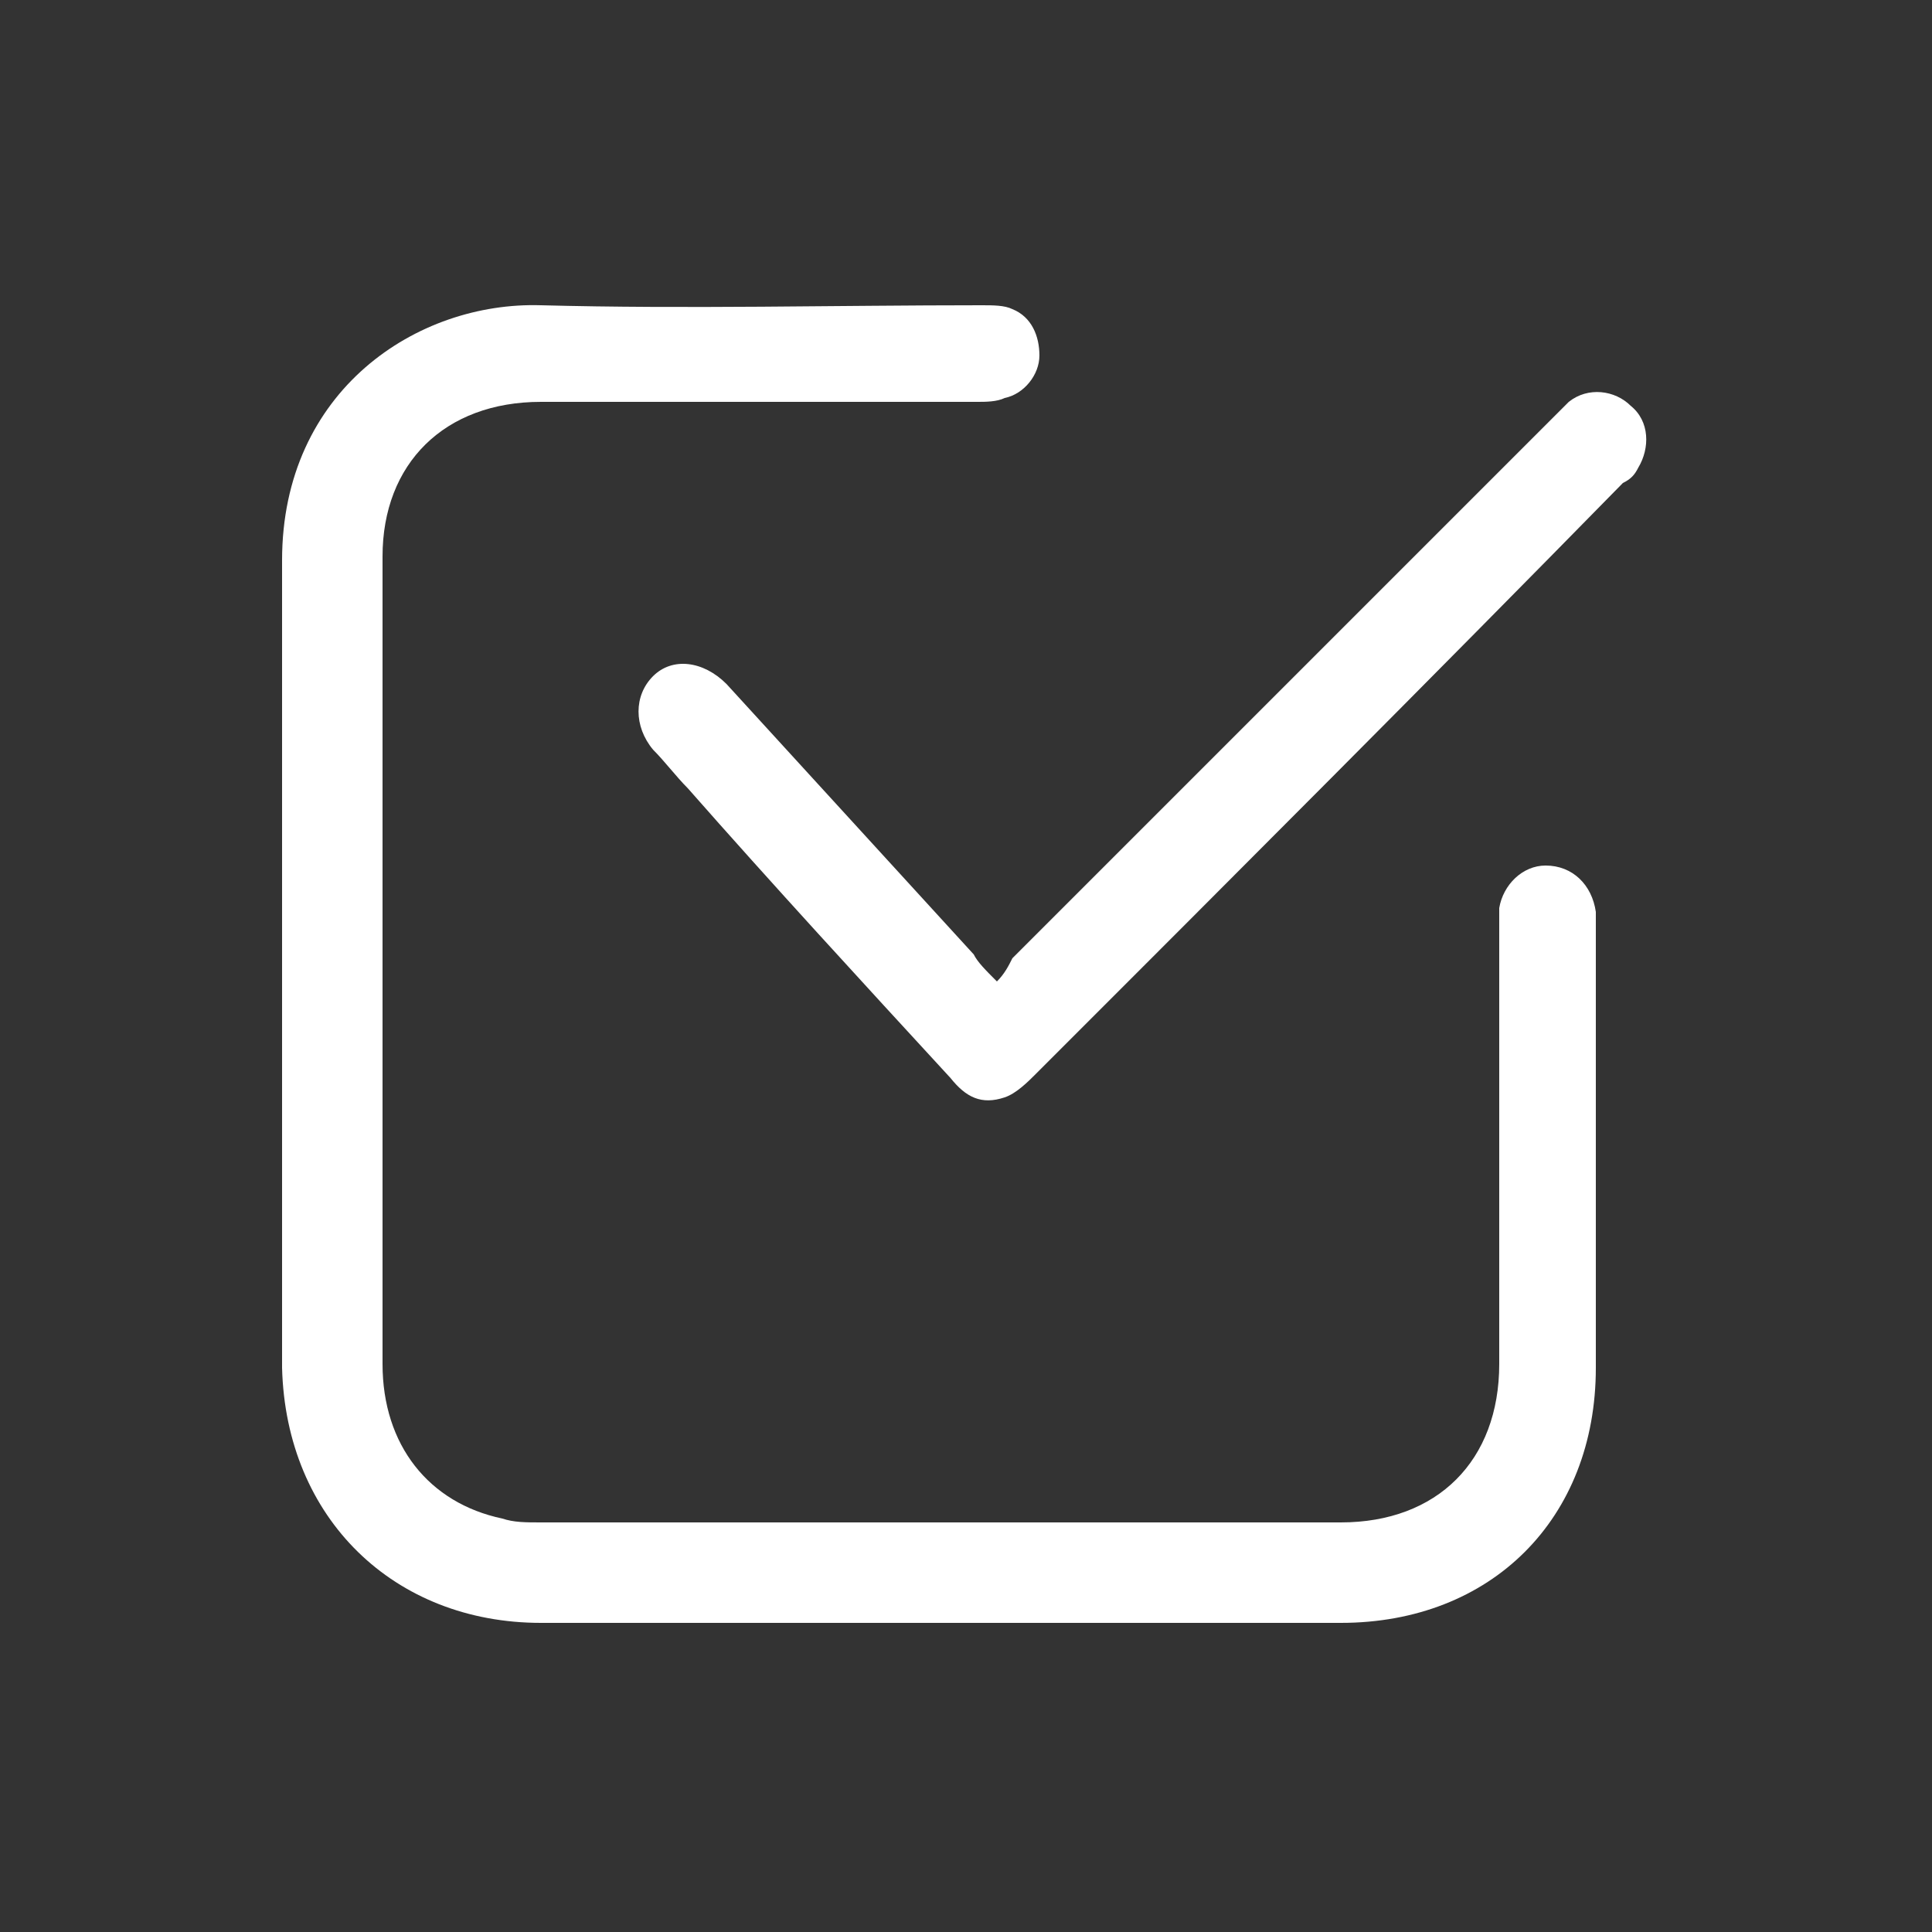
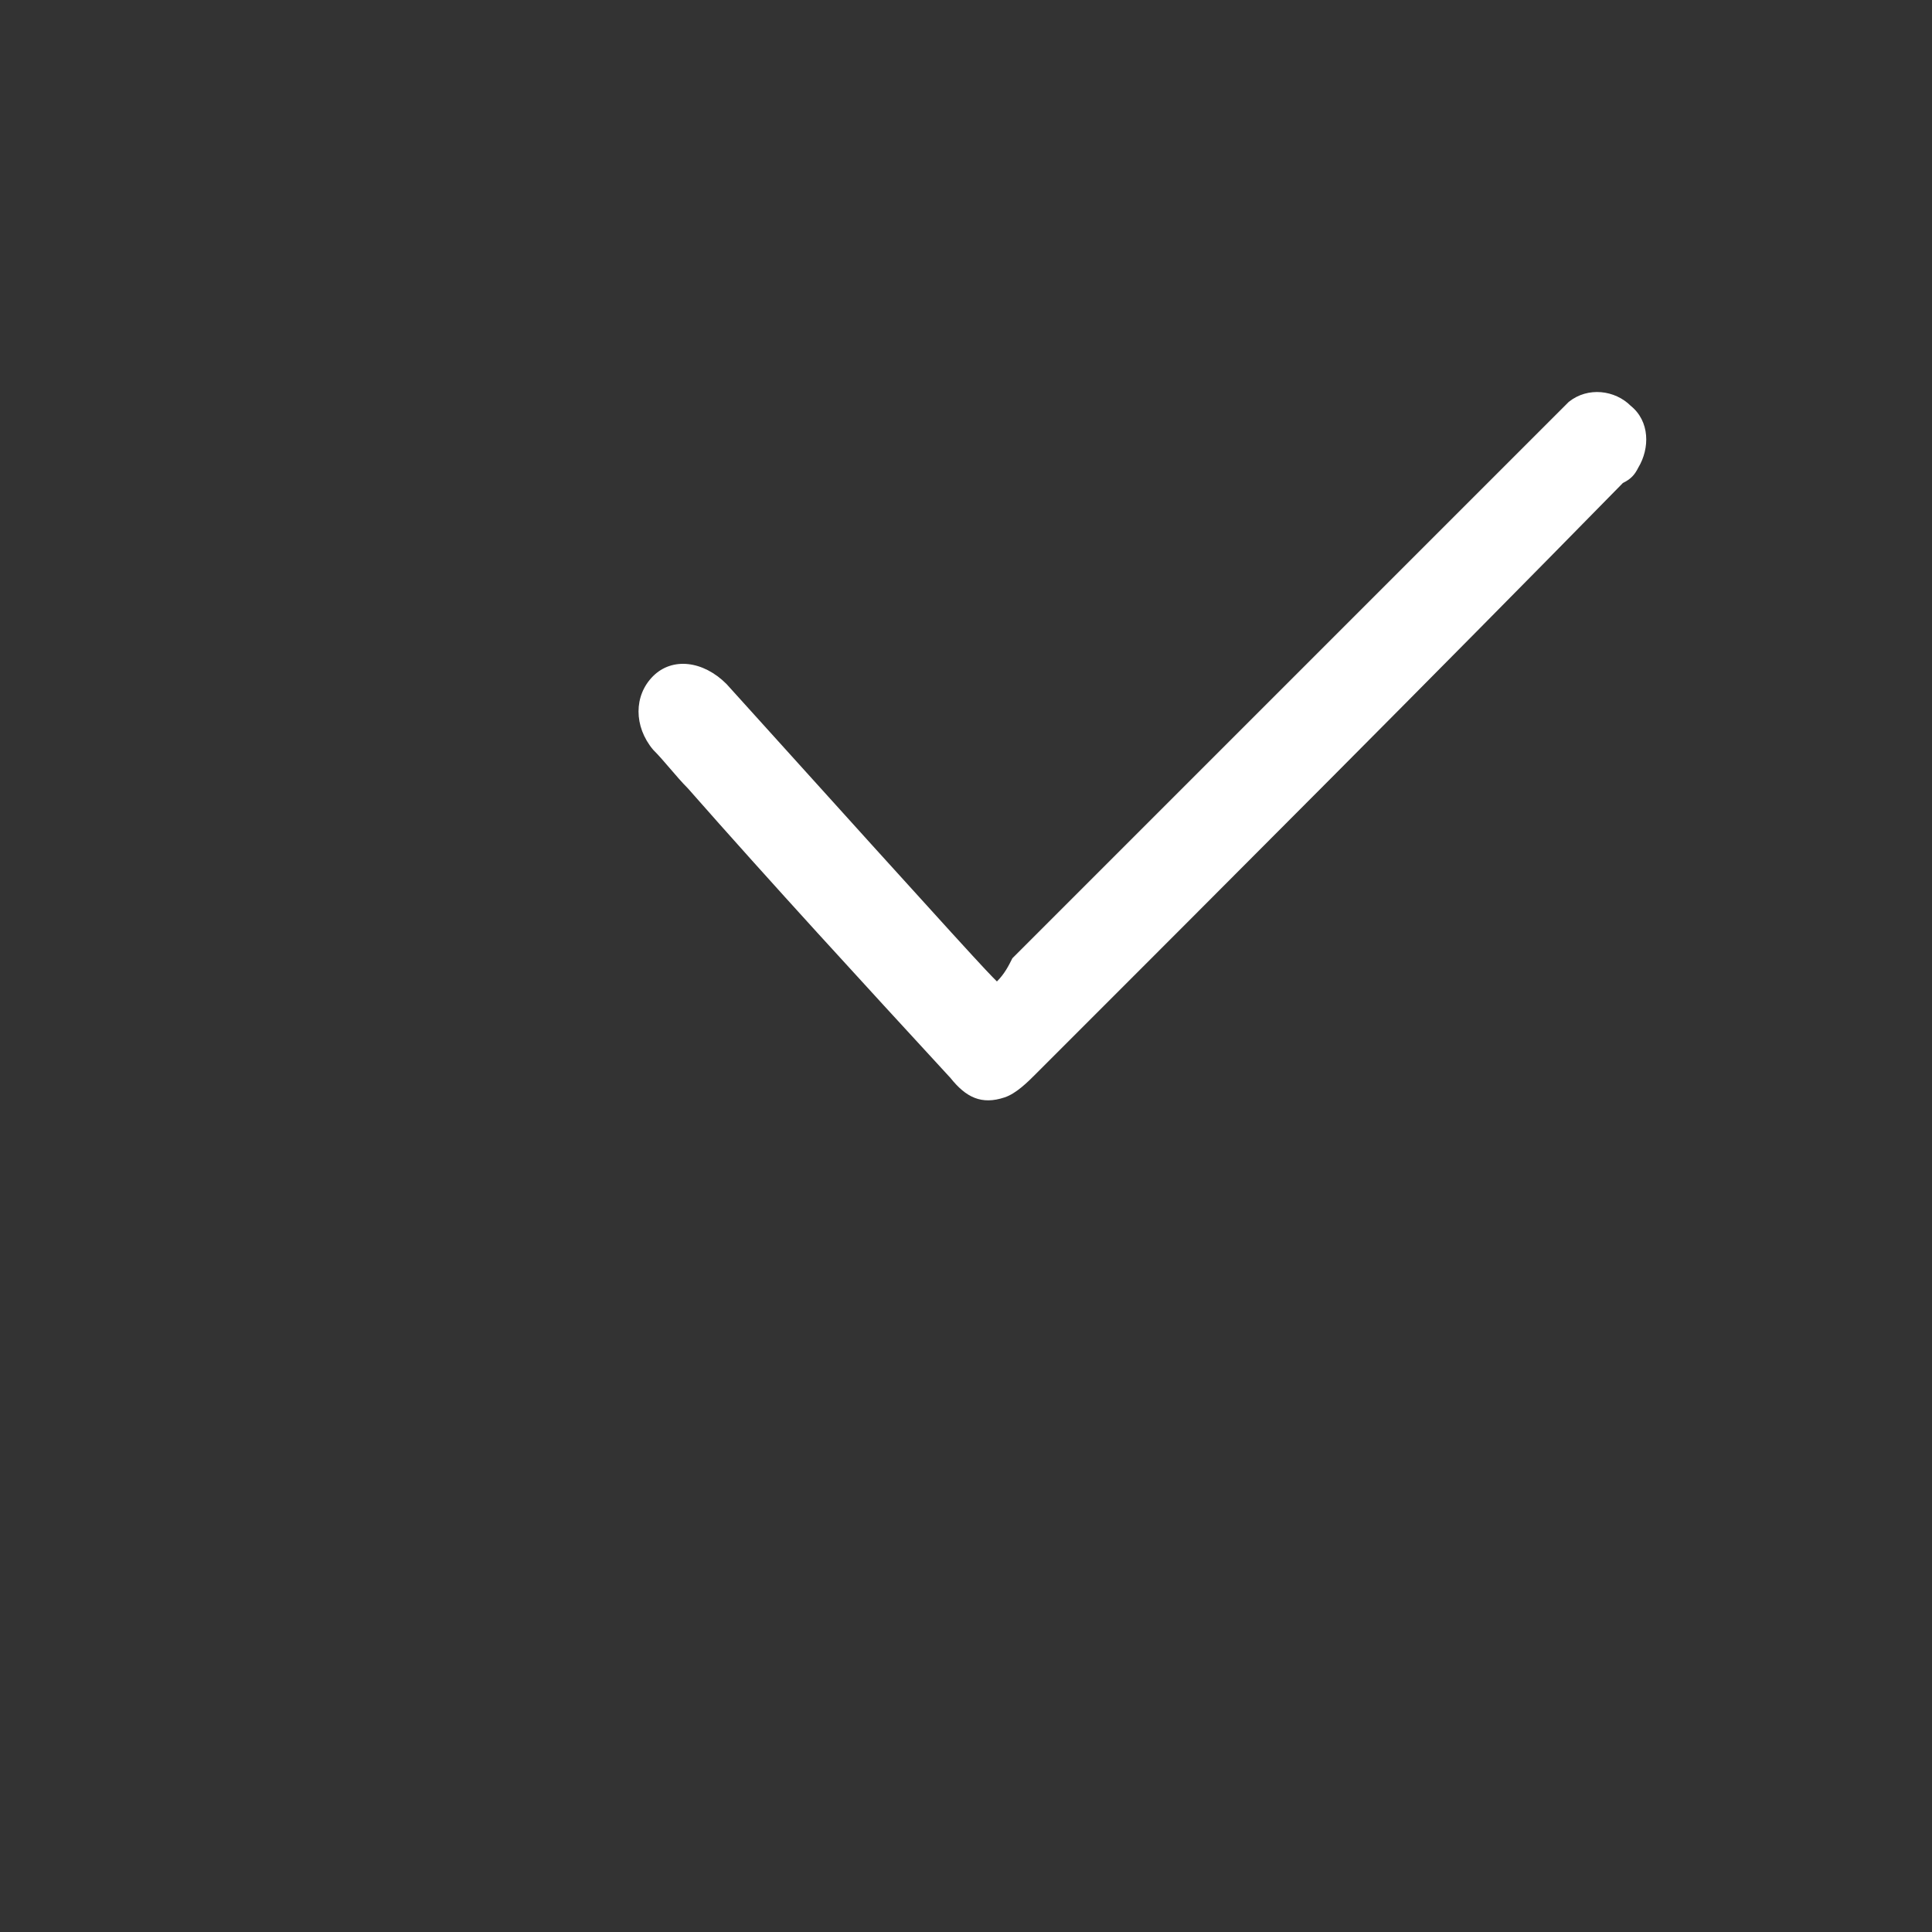
<svg xmlns="http://www.w3.org/2000/svg" version="1.1" id="圖層_1" x="0px" y="0px" viewBox="0 0 50 50" style="enable-background:new 0 0 50 50;" xml:space="preserve">
  <rect x="0" y="0" width="50" height="50" fill="#333333" stroke="none" />
  <style type="text/css">
	.st0{fill:#FFFFFF;}
</style>
  <g>
-     <path class="st0" d="M24.4,42c-3.5,0-6.9,0-10.4,0c-3.8,0-6.6-2.7-6.7-6.6c0-7,0-13.9,0-20.9c0-4.4,3.5-6.7,6.7-6.6   c3.8,0.1,7.6,0,11.4,0c0.3,0,0.6,0,0.8,0.1c0.5,0.2,0.7,0.7,0.7,1.2c0,0.5-0.4,1-0.9,1.1c-0.2,0.1-0.5,0.1-0.7,0.1   c-3.8,0-7.6,0-11.3,0c-2.5,0-4.1,1.6-4.1,4c0,7,0,13.9,0,20.9c0,2.1,1.2,3.6,3.1,4c0.3,0.1,0.6,0.1,1,0.1c6.9,0,13.8,0,20.7,0   c2.5,0,4.1-1.6,4.1-4.1c0-3.7,0-7.5,0-11.2c0-0.2,0-0.4,0-0.6c0.1-0.6,0.6-1.1,1.2-1.1c0.7,0,1.2,0.5,1.3,1.2c0,0.2,0,0.3,0,0.5   c0,3.8,0,7.6,0,11.3c0,3.9-2.7,6.6-6.6,6.6C31.3,42,27.9,42,24.4,42z" />
-     <path class="st0" d="M25.8,25.4c0.2-0.2,0.3-0.4,0.4-0.6c4.6-4.6,9.3-9.3,13.9-13.9c0.2-0.2,0.3-0.3,0.5-0.5   c0.5-0.4,1.2-0.3,1.6,0.1c0.5,0.4,0.5,1.1,0.2,1.6c-0.1,0.2-0.2,0.3-0.4,0.4C37,17.6,31.9,22.7,26.8,27.8c-0.2,0.2-0.5,0.5-0.8,0.6   c-0.6,0.2-1,0-1.4-0.5c-2.3-2.5-4.6-5-6.8-7.5c-0.3-0.3-0.6-0.7-0.9-1c-0.5-0.6-0.5-1.4,0-1.9c0.5-0.5,1.3-0.4,1.9,0.2   c2.1,2.3,4.3,4.7,6.4,7C25.3,24.9,25.5,25.1,25.8,25.4z" />
+     <path class="st0" d="M25.8,25.4c0.2-0.2,0.3-0.4,0.4-0.6c4.6-4.6,9.3-9.3,13.9-13.9c0.2-0.2,0.3-0.3,0.5-0.5   c0.5-0.4,1.2-0.3,1.6,0.1c0.5,0.4,0.5,1.1,0.2,1.6c-0.1,0.2-0.2,0.3-0.4,0.4C37,17.6,31.9,22.7,26.8,27.8c-0.2,0.2-0.5,0.5-0.8,0.6   c-0.6,0.2-1,0-1.4-0.5c-2.3-2.5-4.6-5-6.8-7.5c-0.3-0.3-0.6-0.7-0.9-1c-0.5-0.6-0.5-1.4,0-1.9c0.5-0.5,1.3-0.4,1.9,0.2   C25.3,24.9,25.5,25.1,25.8,25.4z" />
  </g>
</svg>